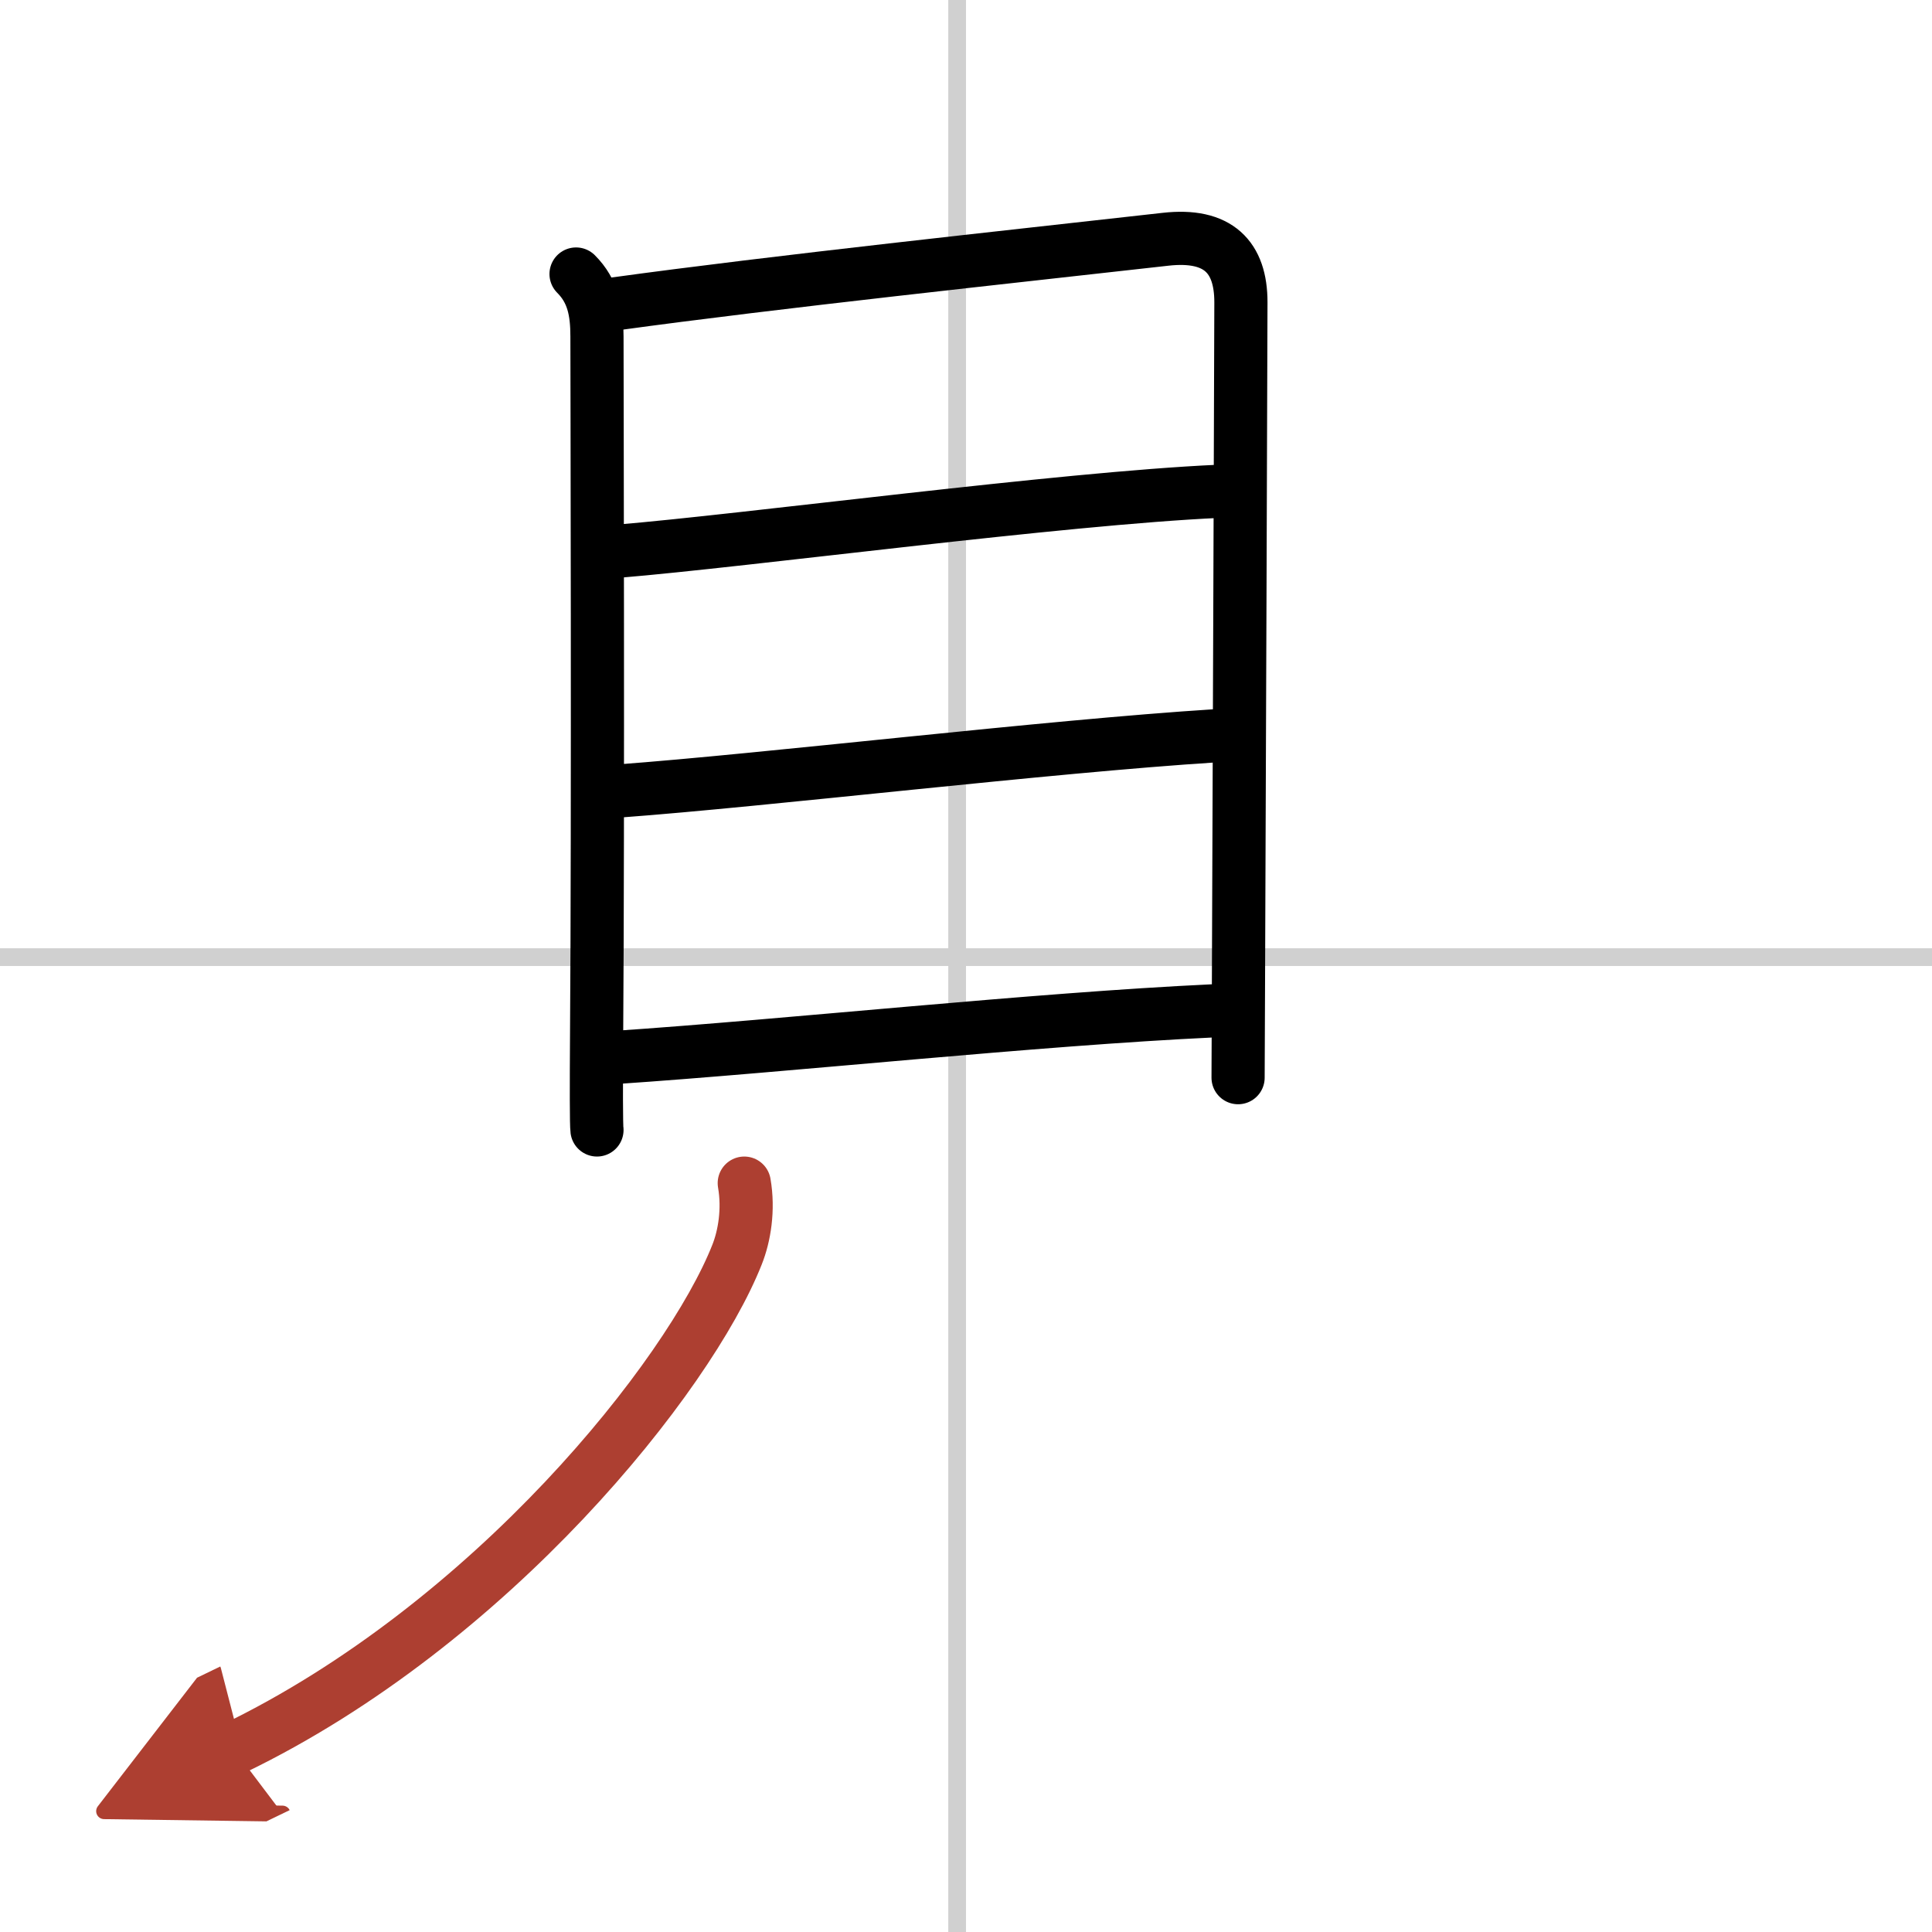
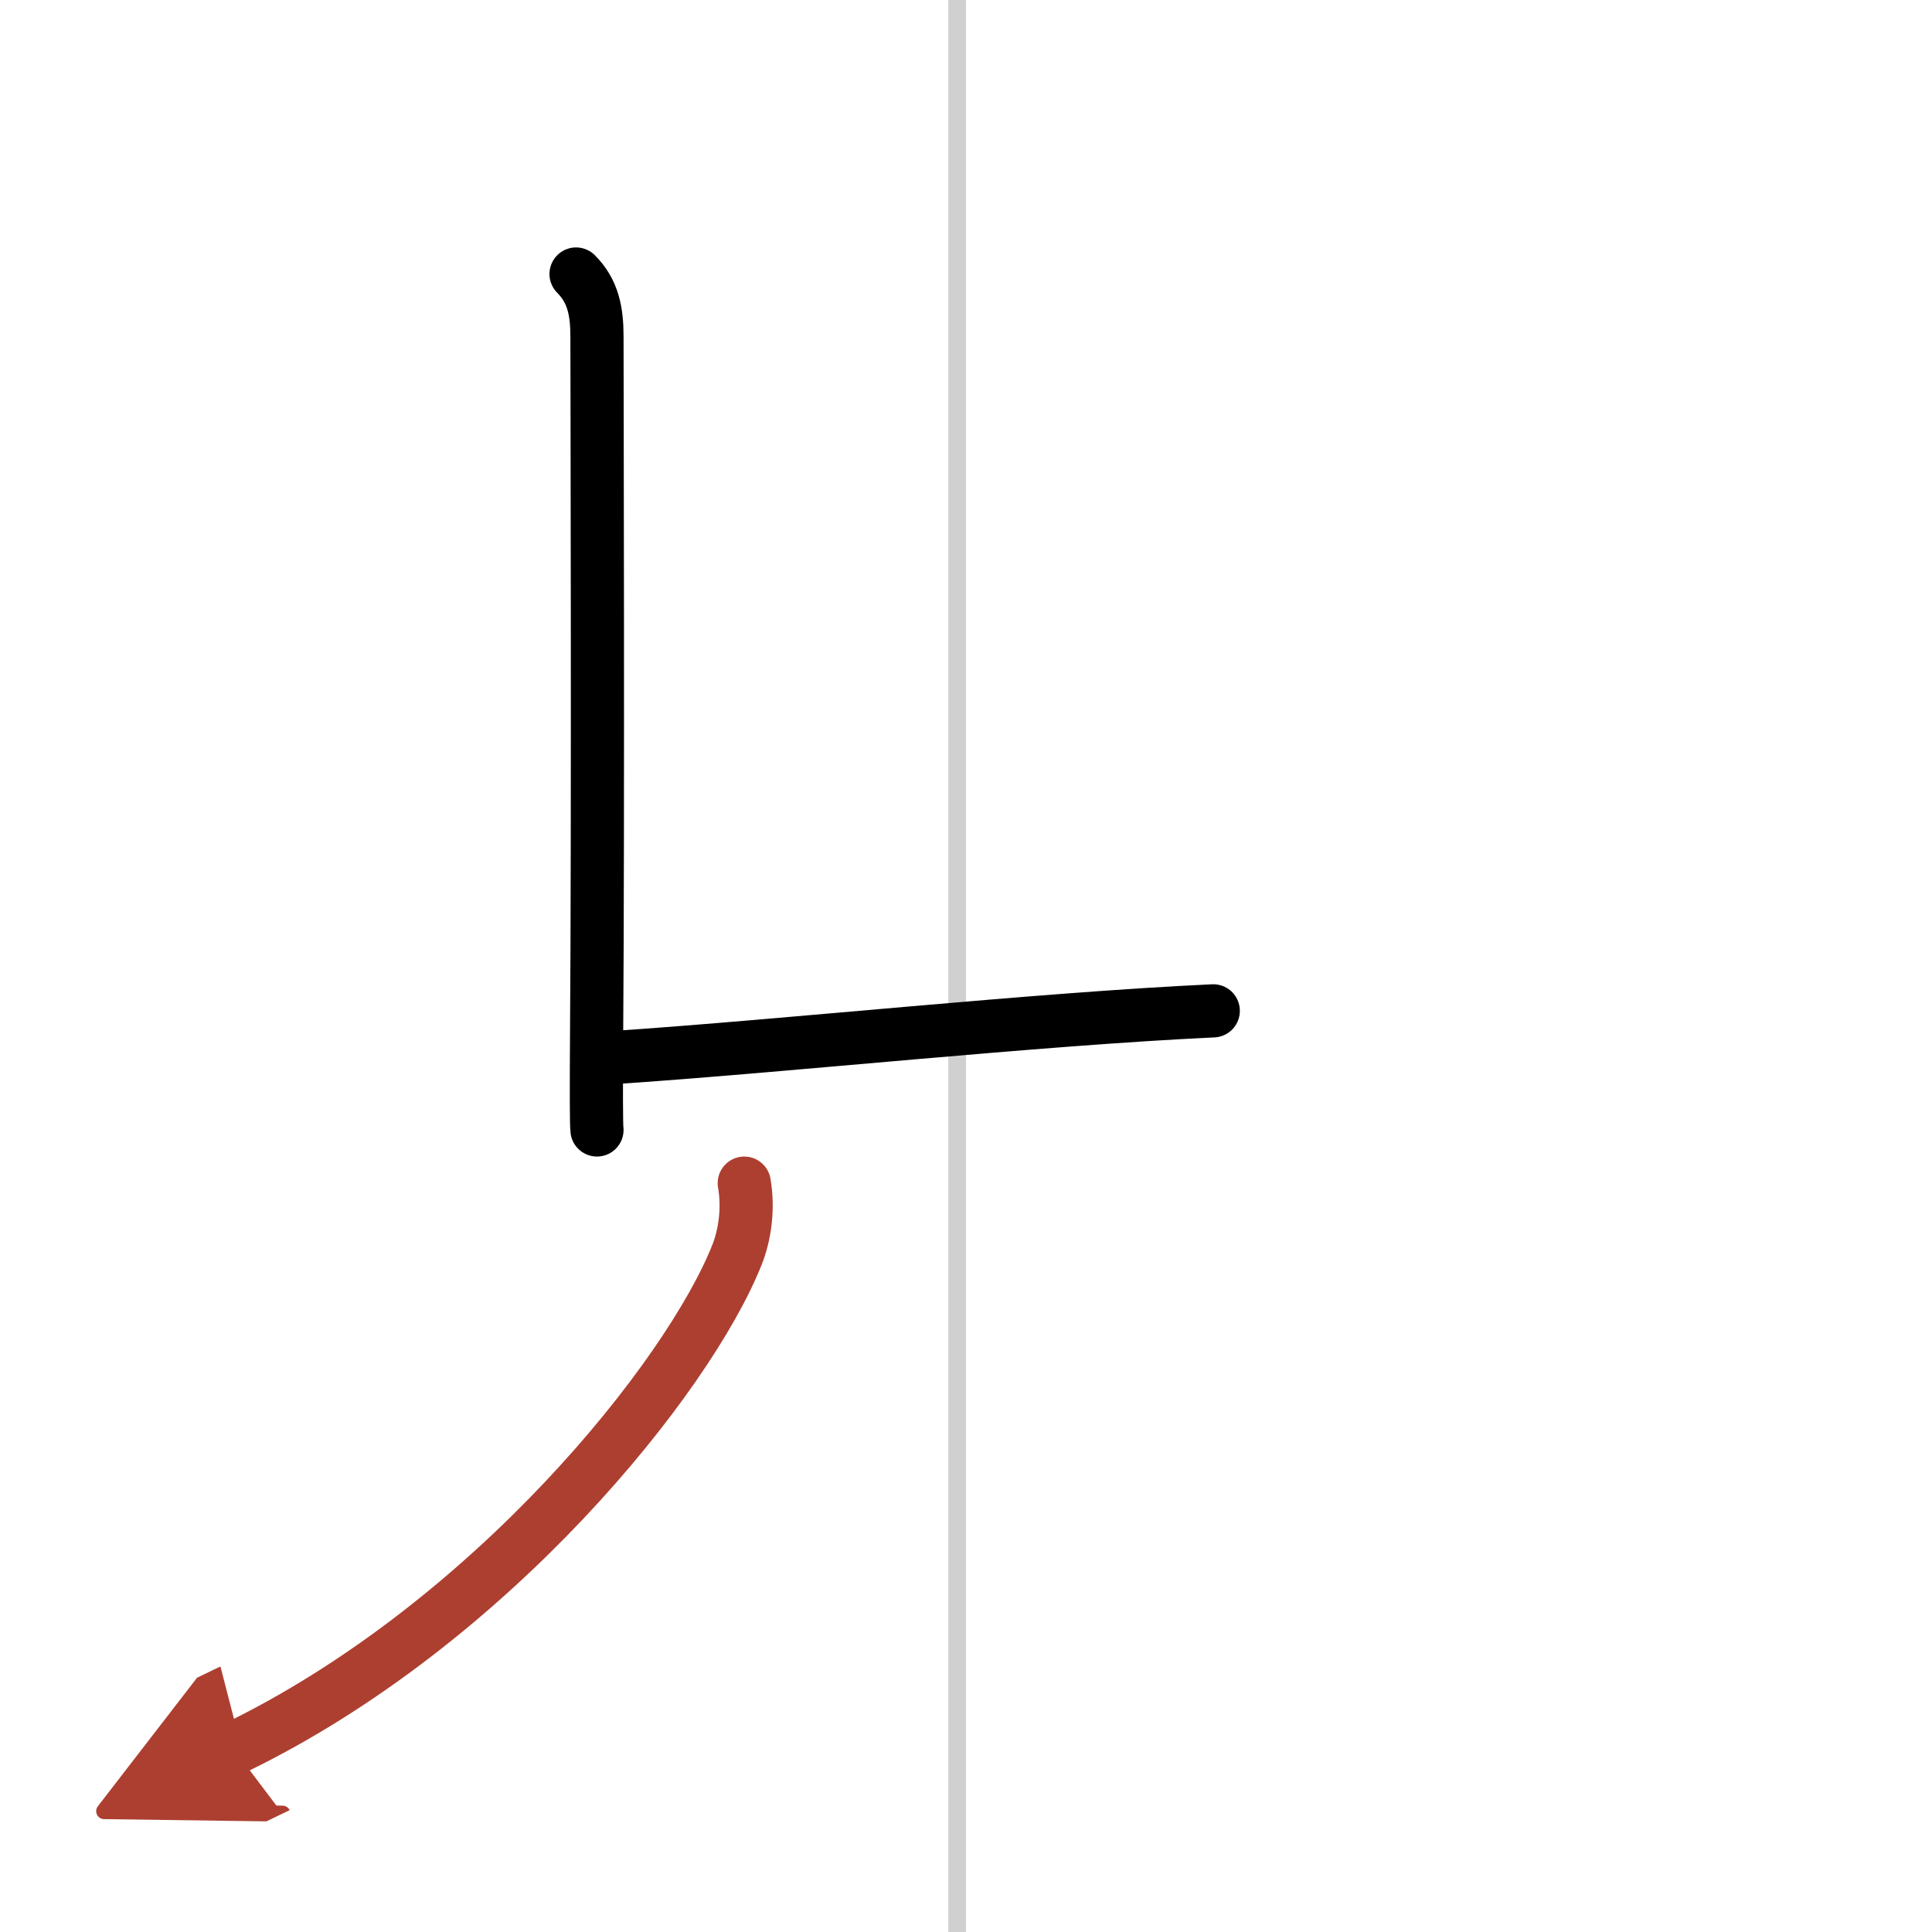
<svg xmlns="http://www.w3.org/2000/svg" width="400" height="400" viewBox="0 0 109 109">
  <defs>
    <marker id="a" markerWidth="4" orient="auto" refX="1" refY="5" viewBox="0 0 10 10">
      <polyline points="0 0 10 5 0 10 1 5" fill="#ad3f31" stroke="#ad3f31" />
    </marker>
  </defs>
  <g fill="none" stroke="#000" stroke-linecap="round" stroke-linejoin="round" stroke-width="3">
-     <rect width="100%" height="100%" fill="#fff" stroke="#fff" />
    <line x1="54" x2="54" y2="109" stroke="#d0d0d0" stroke-width="1" />
-     <line x2="109" y1="54" y2="54" stroke="#d0d0d0" stroke-width="1" />
    <path d="m32.5 15.46c0.96 0.96 1.18 2.1 1.18 3.52 0 1.12 0.07 27.43-0.02 39.27-0.02 3.12-0.02 5.21 0.02 5.5" />
-     <path d="m34.65 17.15c9.23-1.27 22.23-2.65 31.1-3.65 2.99-0.34 4.26 1.01 4.26 3.55 0 2.5-0.1 28.08-0.14 38.96-0.01 2.91-0.02 4.75-0.02 4.79" />
-     <path d="m34.84 31.1c7.28-0.6 25.03-2.98 33.9-3.38" />
-     <path d="M34.86,44.63C43.38,44,59,42.12,68.6,41.51" />
    <path d="M34.71,59.66C44.5,59,58.38,57.5,68.45,57.03" />
    <path d="m41.99 66.75c0.26 1.5 0.01 2.99-0.41 4.04-2.7 6.83-13.83 20.83-28.41 27.87" marker-end="url(#a)" stroke="#ad3f31" />
  </g>
</svg>